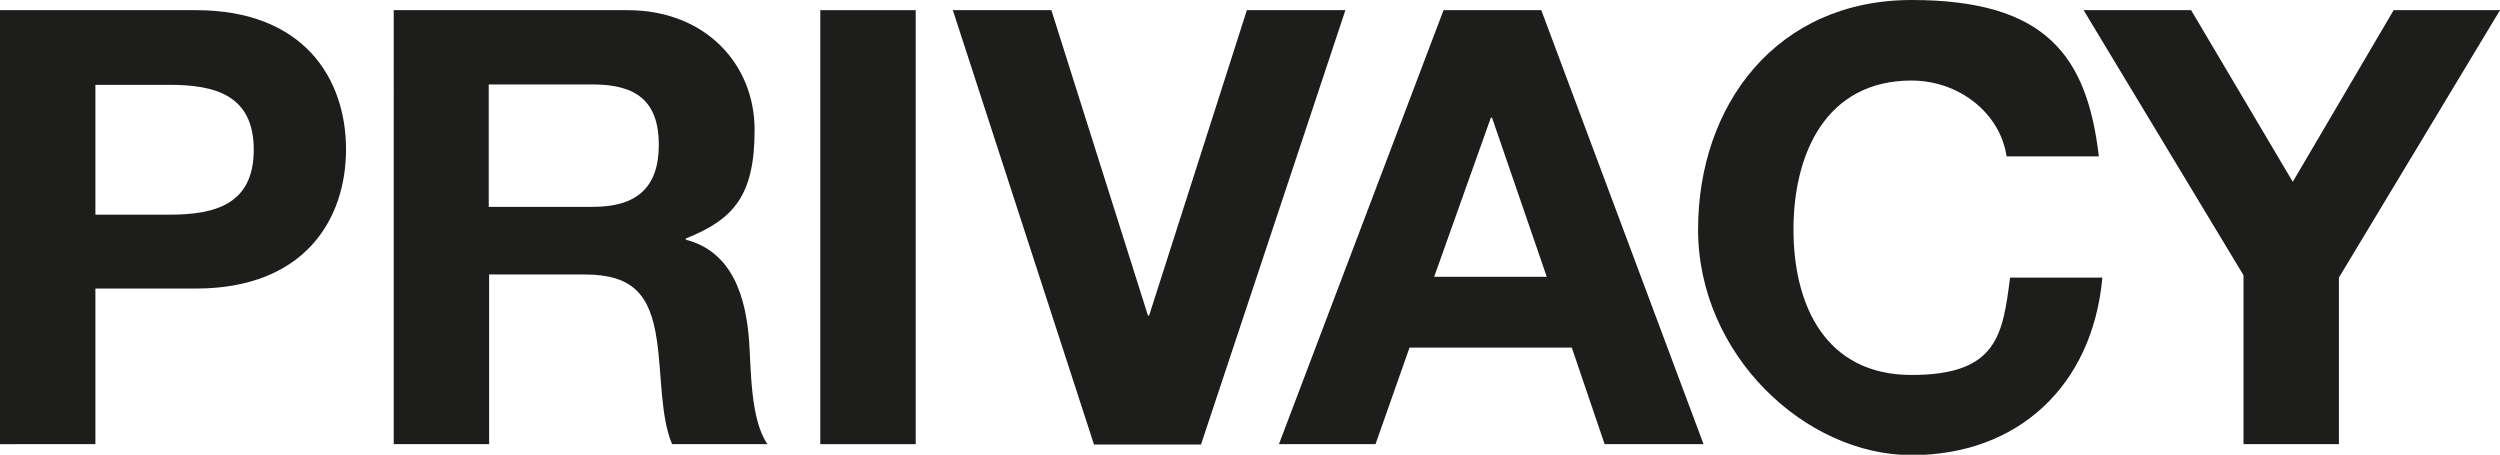
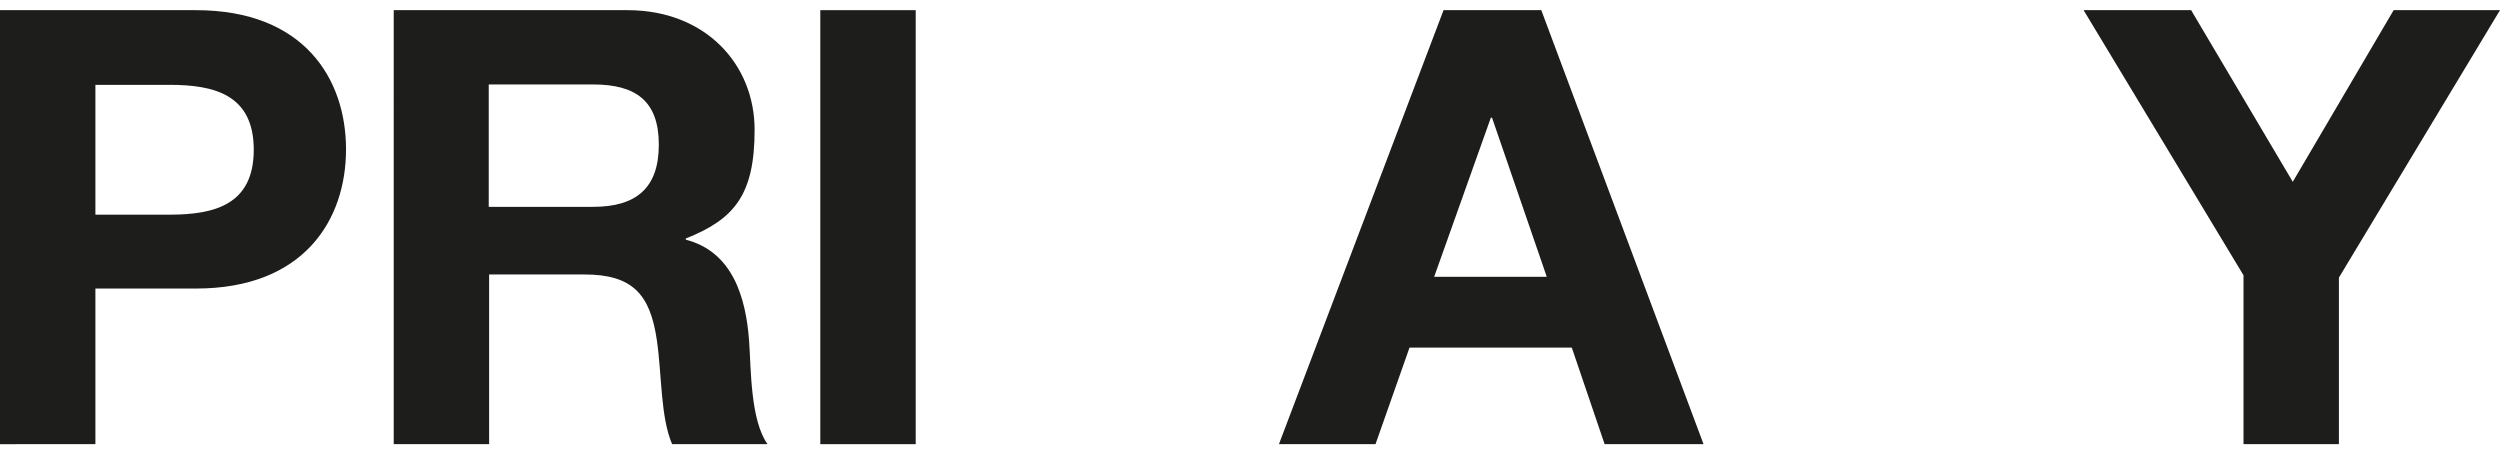
<svg xmlns="http://www.w3.org/2000/svg" id="Ebene_1" data-name="Ebene 1" version="1.1" viewBox="0 0 639.4 116.3">
  <defs>
    <style>
      .cls-1 {
        fill: #1d1d1b;
        stroke-width: 0px;
      }
    </style>
  </defs>
  <path class="cls-1" d="M0,2.6h50.1c27.7,0,38.4,17.6,38.4,35.6s-10.7,35.6-38.4,35.6h-25.7v39.8H0V2.6ZM24.4,54.9h19c11.4,0,21.5-2.5,21.5-16.6s-10.1-16.6-21.5-16.6h-19v33.3Z" />
  <path class="cls-1" d="M100.6,2.6h59.9c19.9,0,32.5,13.8,32.5,30.6s-5.3,22.9-17.6,27.8v.3c12,3.1,15.4,14.8,16.2,26,.5,7,.3,20.1,4.7,26.3h-24.4c-3-7-2.6-17.7-3.9-26.6-1.7-11.7-6.2-16.8-18.5-16.8h-24.4v43.4h-24.4V2.6ZM125,52.9h26.7c10.9,0,16.8-4.7,16.8-15.9s-5.9-15.4-16.8-15.4h-26.7v31.3Z" />
  <path class="cls-1" d="M209.8,2.6h24.4v111h-24.4V2.6Z" />
-   <path class="cls-1" d="M307.3,113.7h-27.5L243.7,2.6h25.2l24.7,78.1h.3L318.9,2.6h25.2l-36.9,111Z" />
  <path class="cls-1" d="M369.2,2.6h25l41.5,111h-25.3l-8.4-24.7h-41.5l-8.7,24.7h-24.7L369.2,2.6ZM366.8,70.8h28.8l-14-40.7h-.3l-14.5,40.7Z" />
-   <path class="cls-1" d="M513.2,40c-1.6-11-12.1-19.4-24.3-19.4-21.9,0-30.2,18.7-30.2,38.1s8.2,37.2,30.2,37.2,23.3-10.3,25.2-24.9h23.6c-2.5,27.7-21.6,45.4-48.8,45.4s-54.6-25.7-54.6-57.7S454.5,0,488.9,0s44.9,14.3,47.9,40h-23.6Z" />
  <path class="cls-1" d="M573.8,70.4L532.9,2.6h27.5l26,43.9,25.8-43.9h27.2l-41.2,68.4v42.6h-24.4v-43.2Z" />
</svg>